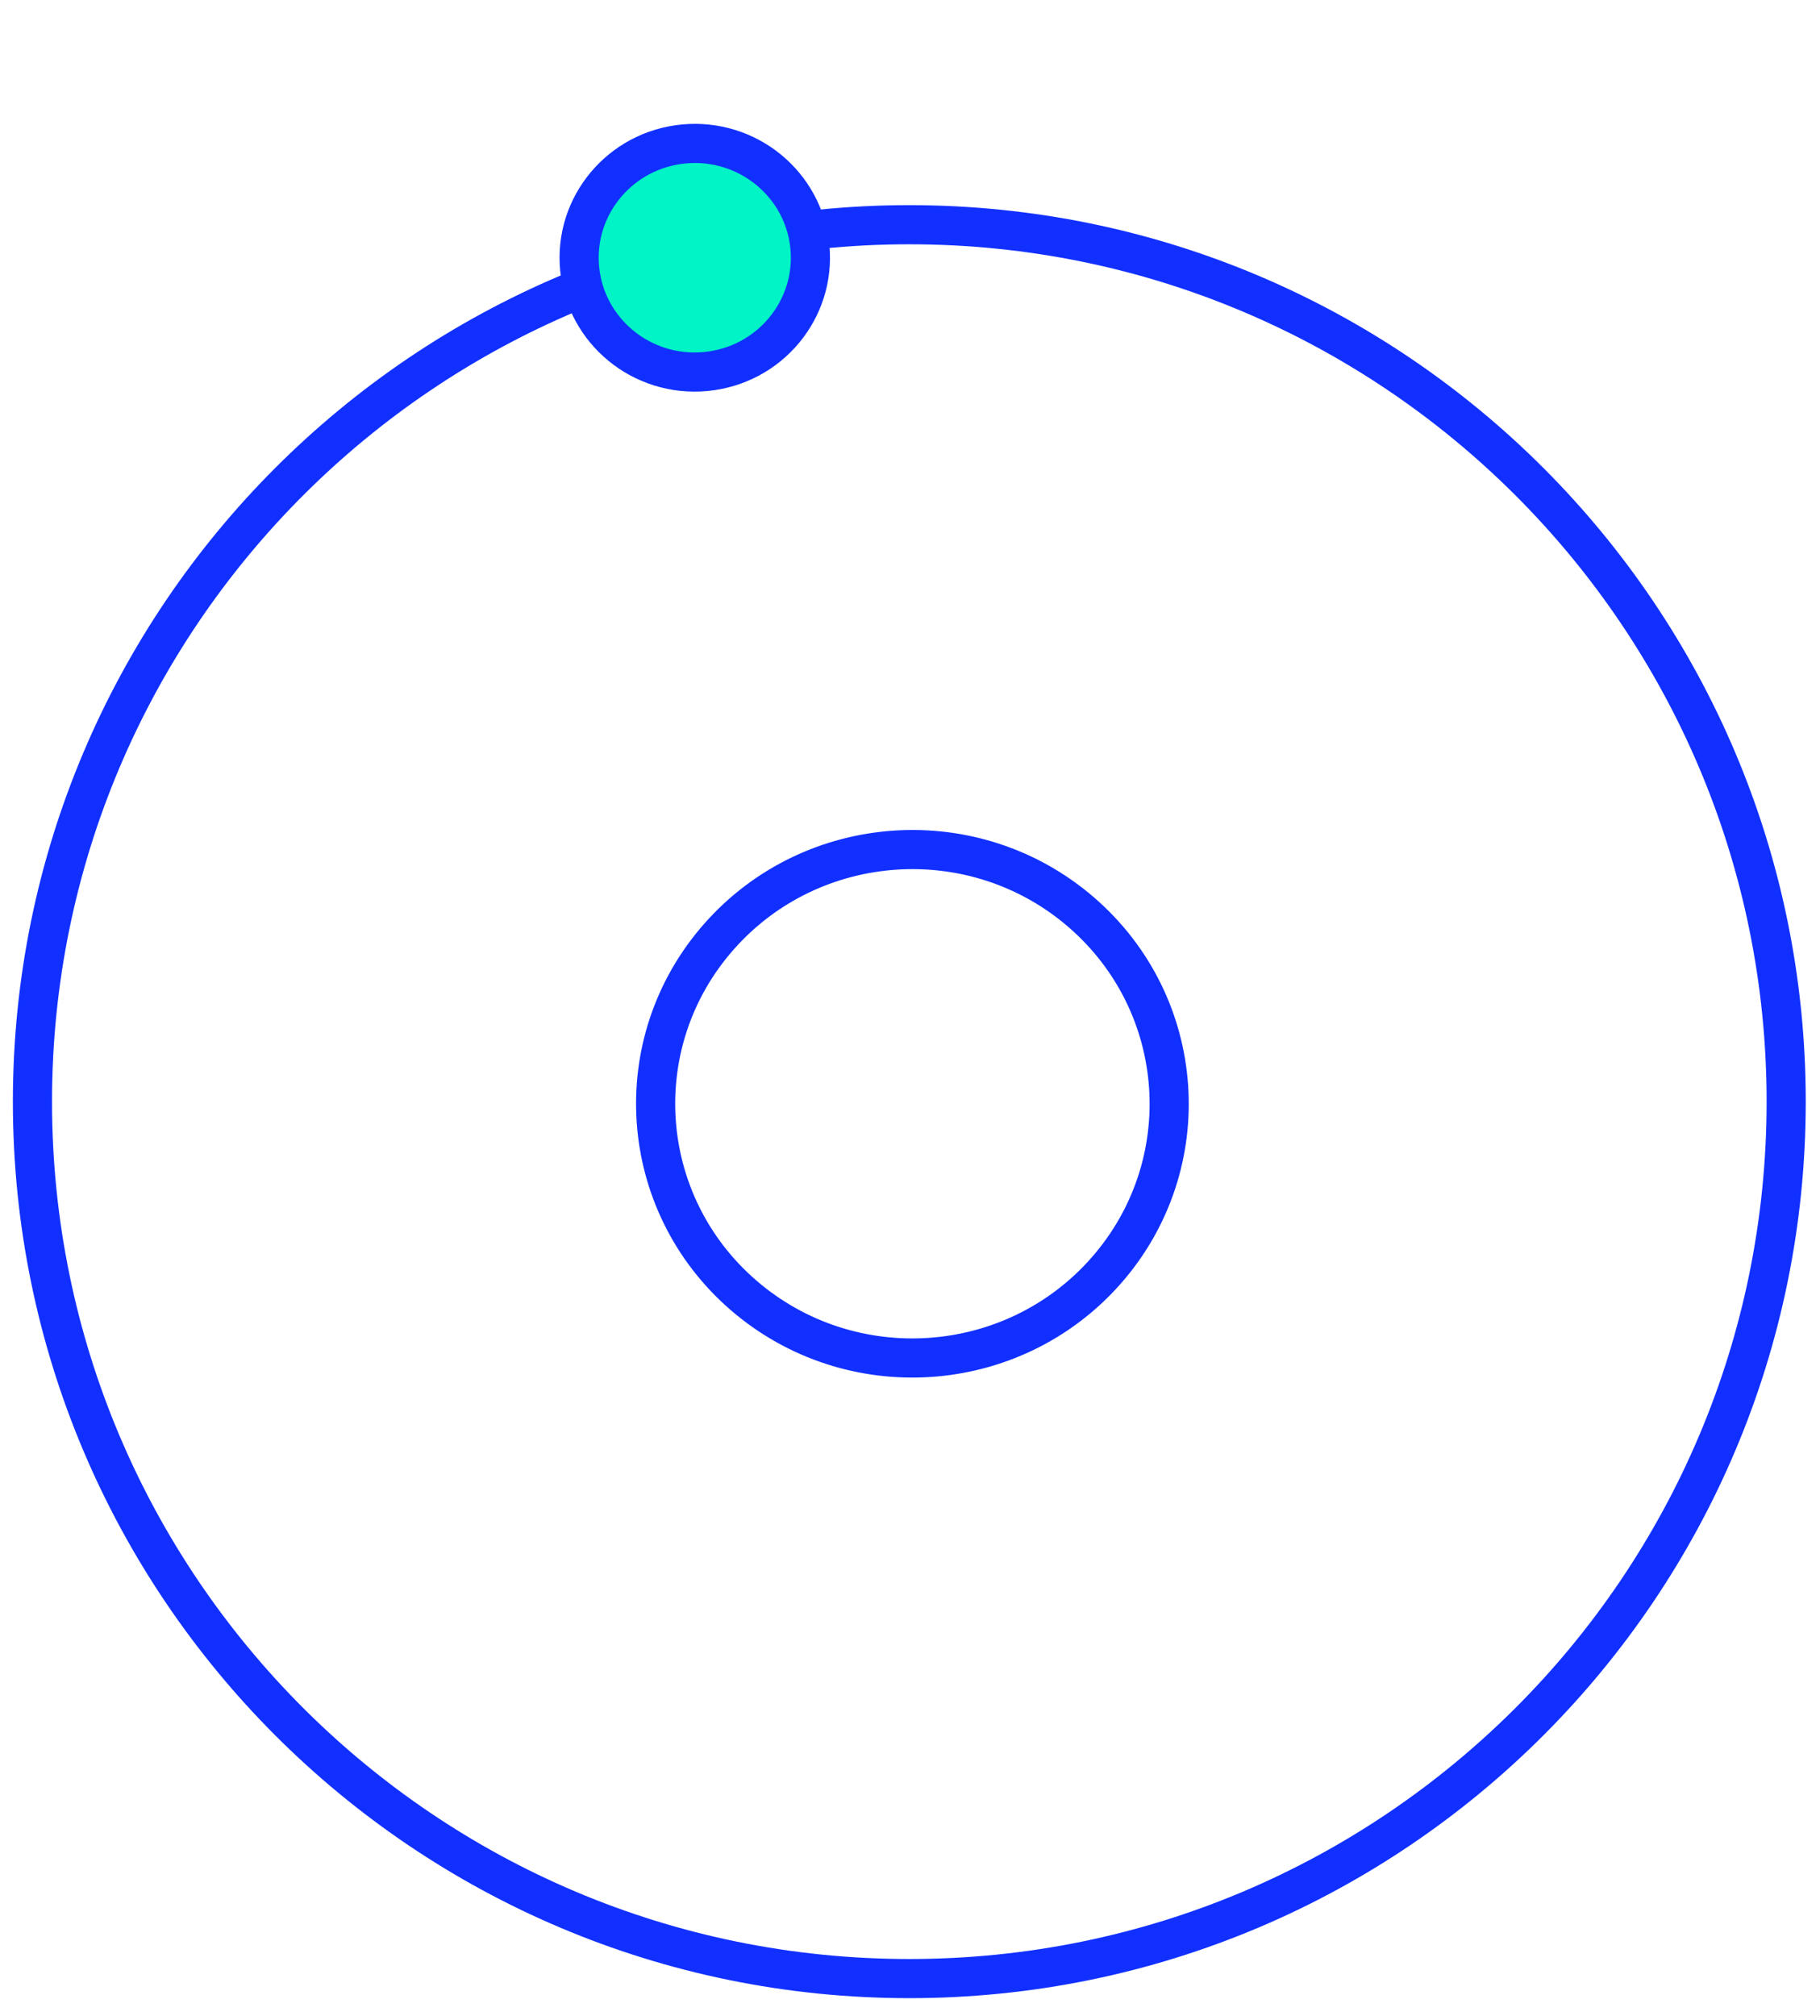
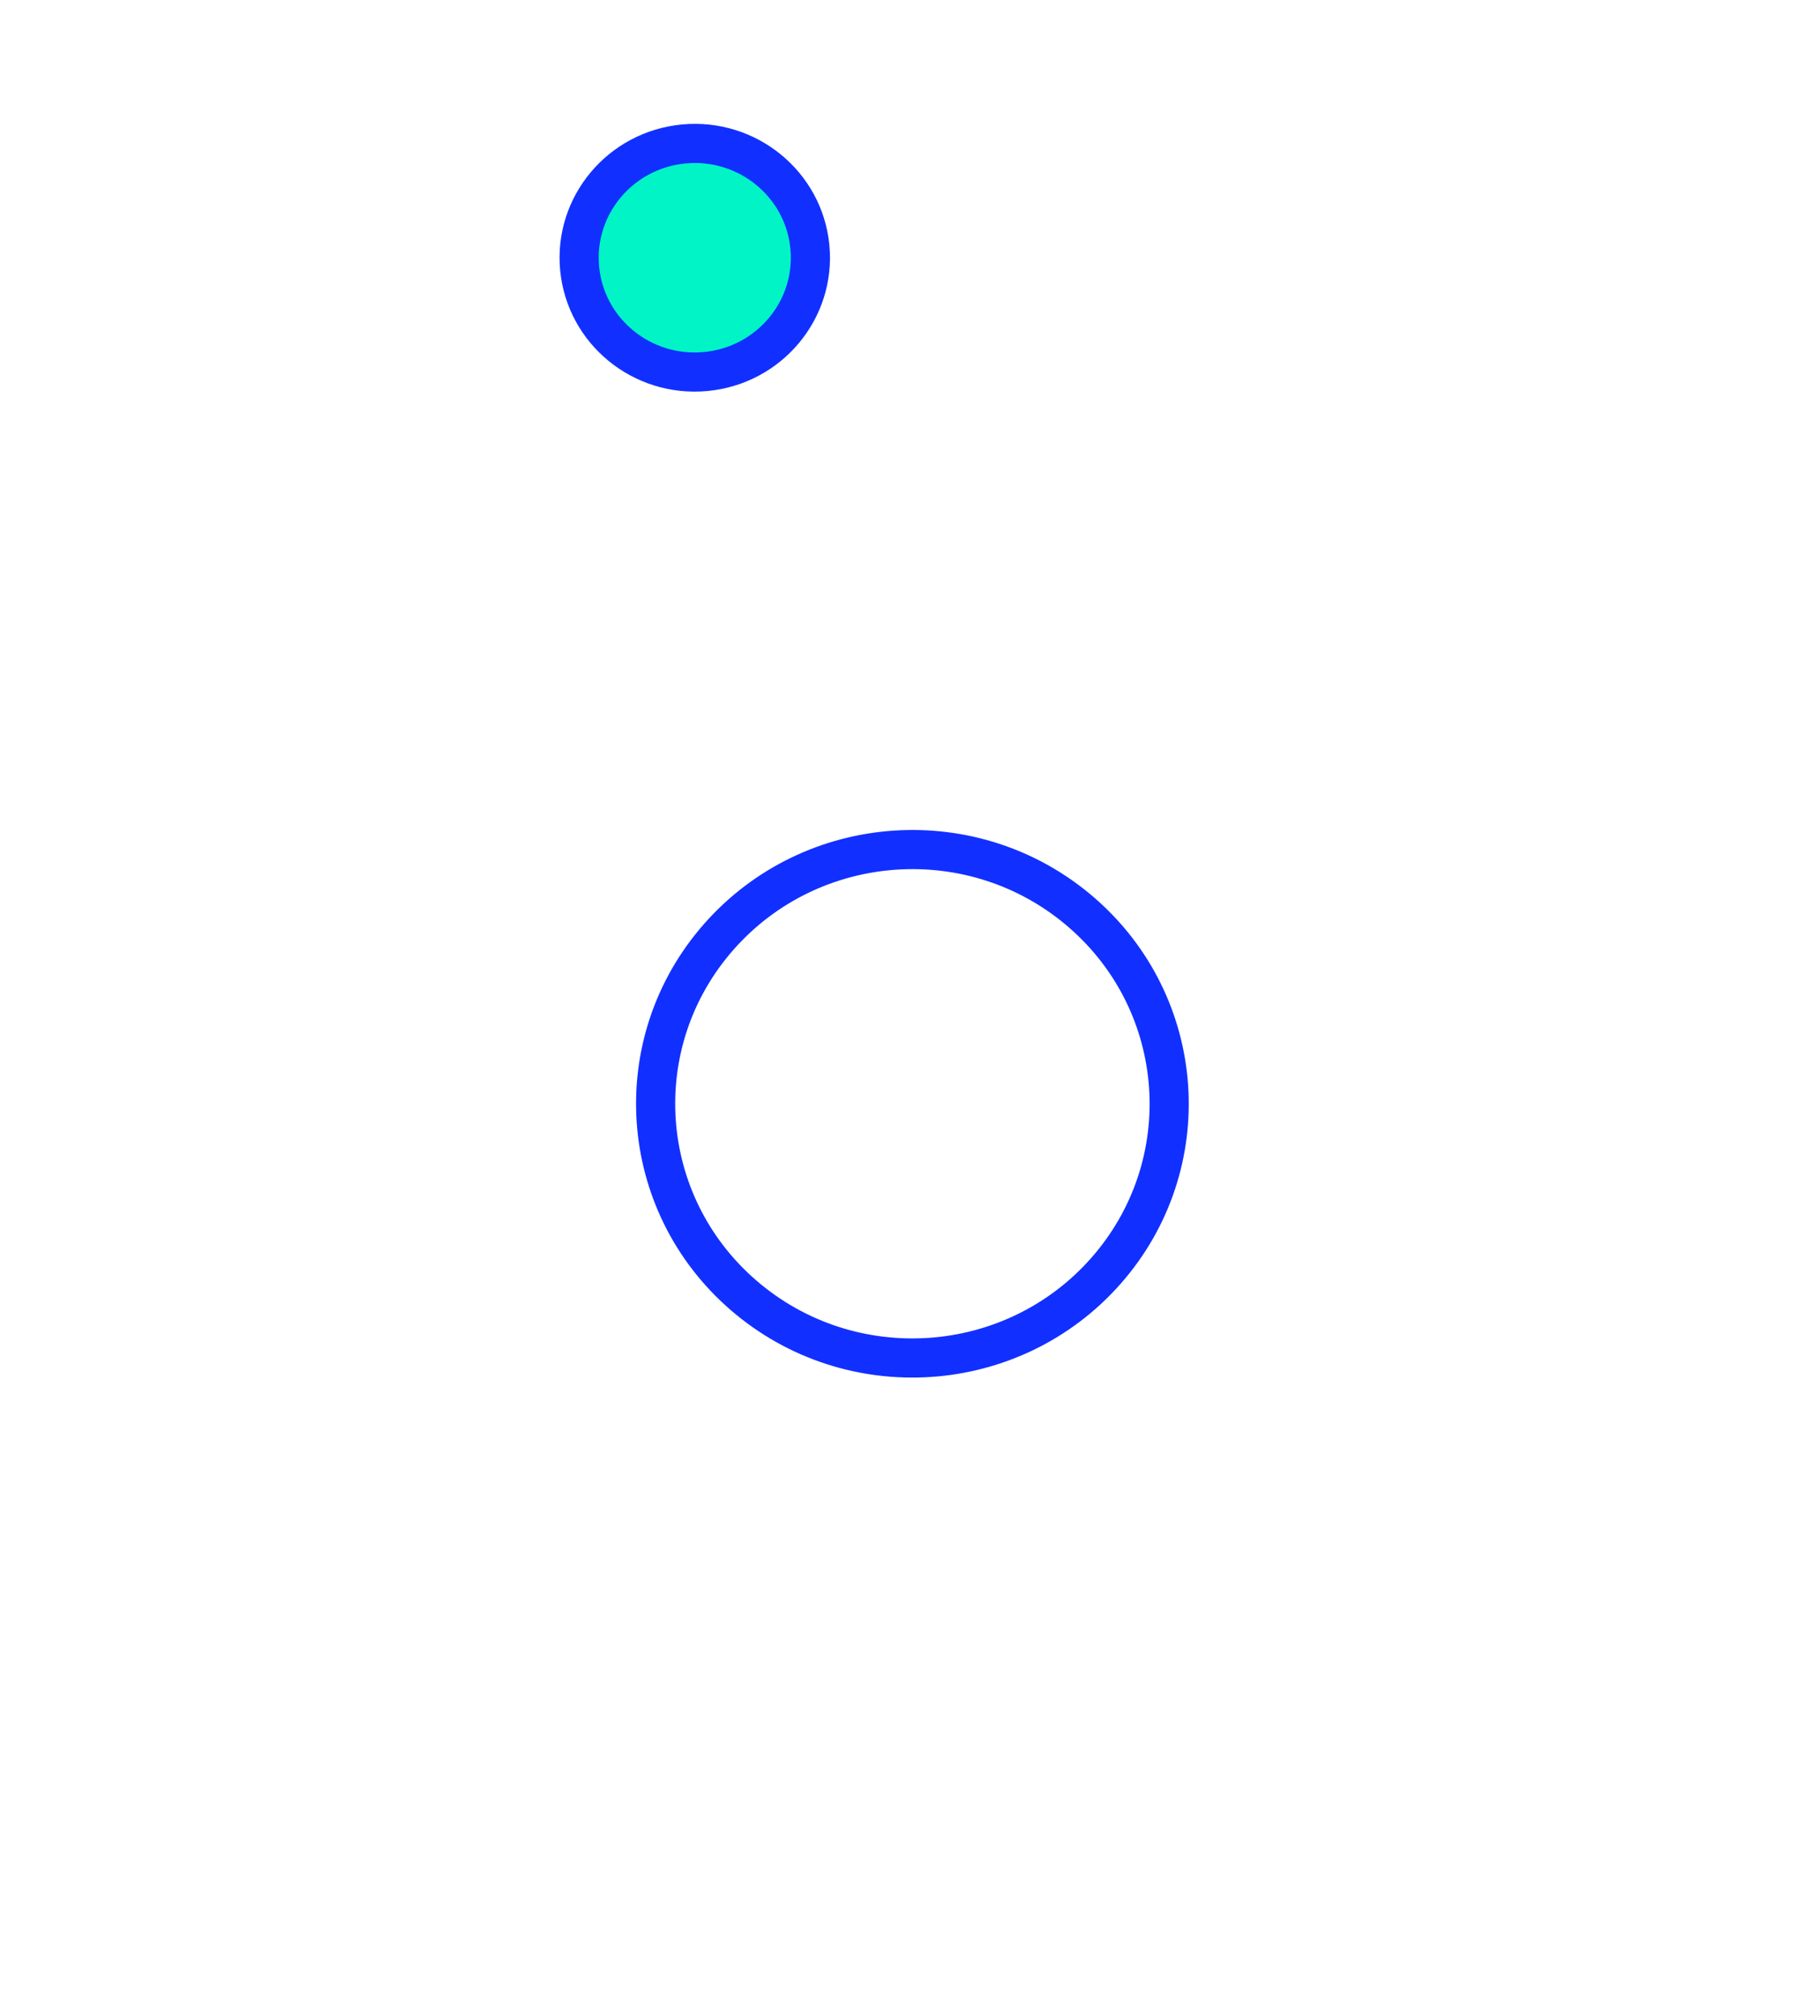
<svg xmlns="http://www.w3.org/2000/svg" width="93" height="103" viewBox="0 0 93 103" fill="none">
-   <path d="M46.465 101.095C71.211 101.095 91.272 81.035 91.272 56.289C91.272 31.543 71.211 11.482 46.465 11.482C21.719 11.482 1.659 31.543 1.658 56.289C1.658 81.035 21.719 101.095 46.465 101.095Z" stroke="#1130FF" stroke-width="2" />
-   <path d="M37.995 66.184C43.454 70.9 51.743 70.344 56.509 64.938C61.274 59.531 60.709 51.326 55.25 46.61C49.791 41.894 41.503 42.451 36.737 47.857C31.972 53.263 32.537 61.468 37.995 66.184Z" stroke="#1130FF" stroke-width="2" />
+   <path d="M37.995 66.184C43.454 70.9 51.743 70.344 56.509 64.938C61.274 59.531 60.709 51.326 55.25 46.61C49.791 41.894 41.503 42.451 36.737 47.857C31.972 53.263 32.537 61.468 37.995 66.184" stroke="#1130FF" stroke-width="2" />
  <path d="M29.619 13.722C29.926 16.923 32.8 19.289 36.058 18.983C39.316 18.677 41.691 15.819 41.385 12.617C41.078 9.416 38.202 7.05 34.944 7.355C31.686 7.662 29.312 10.521 29.619 13.722Z" fill="#00F4C5" stroke="#1130FF" stroke-width="2" />
</svg>